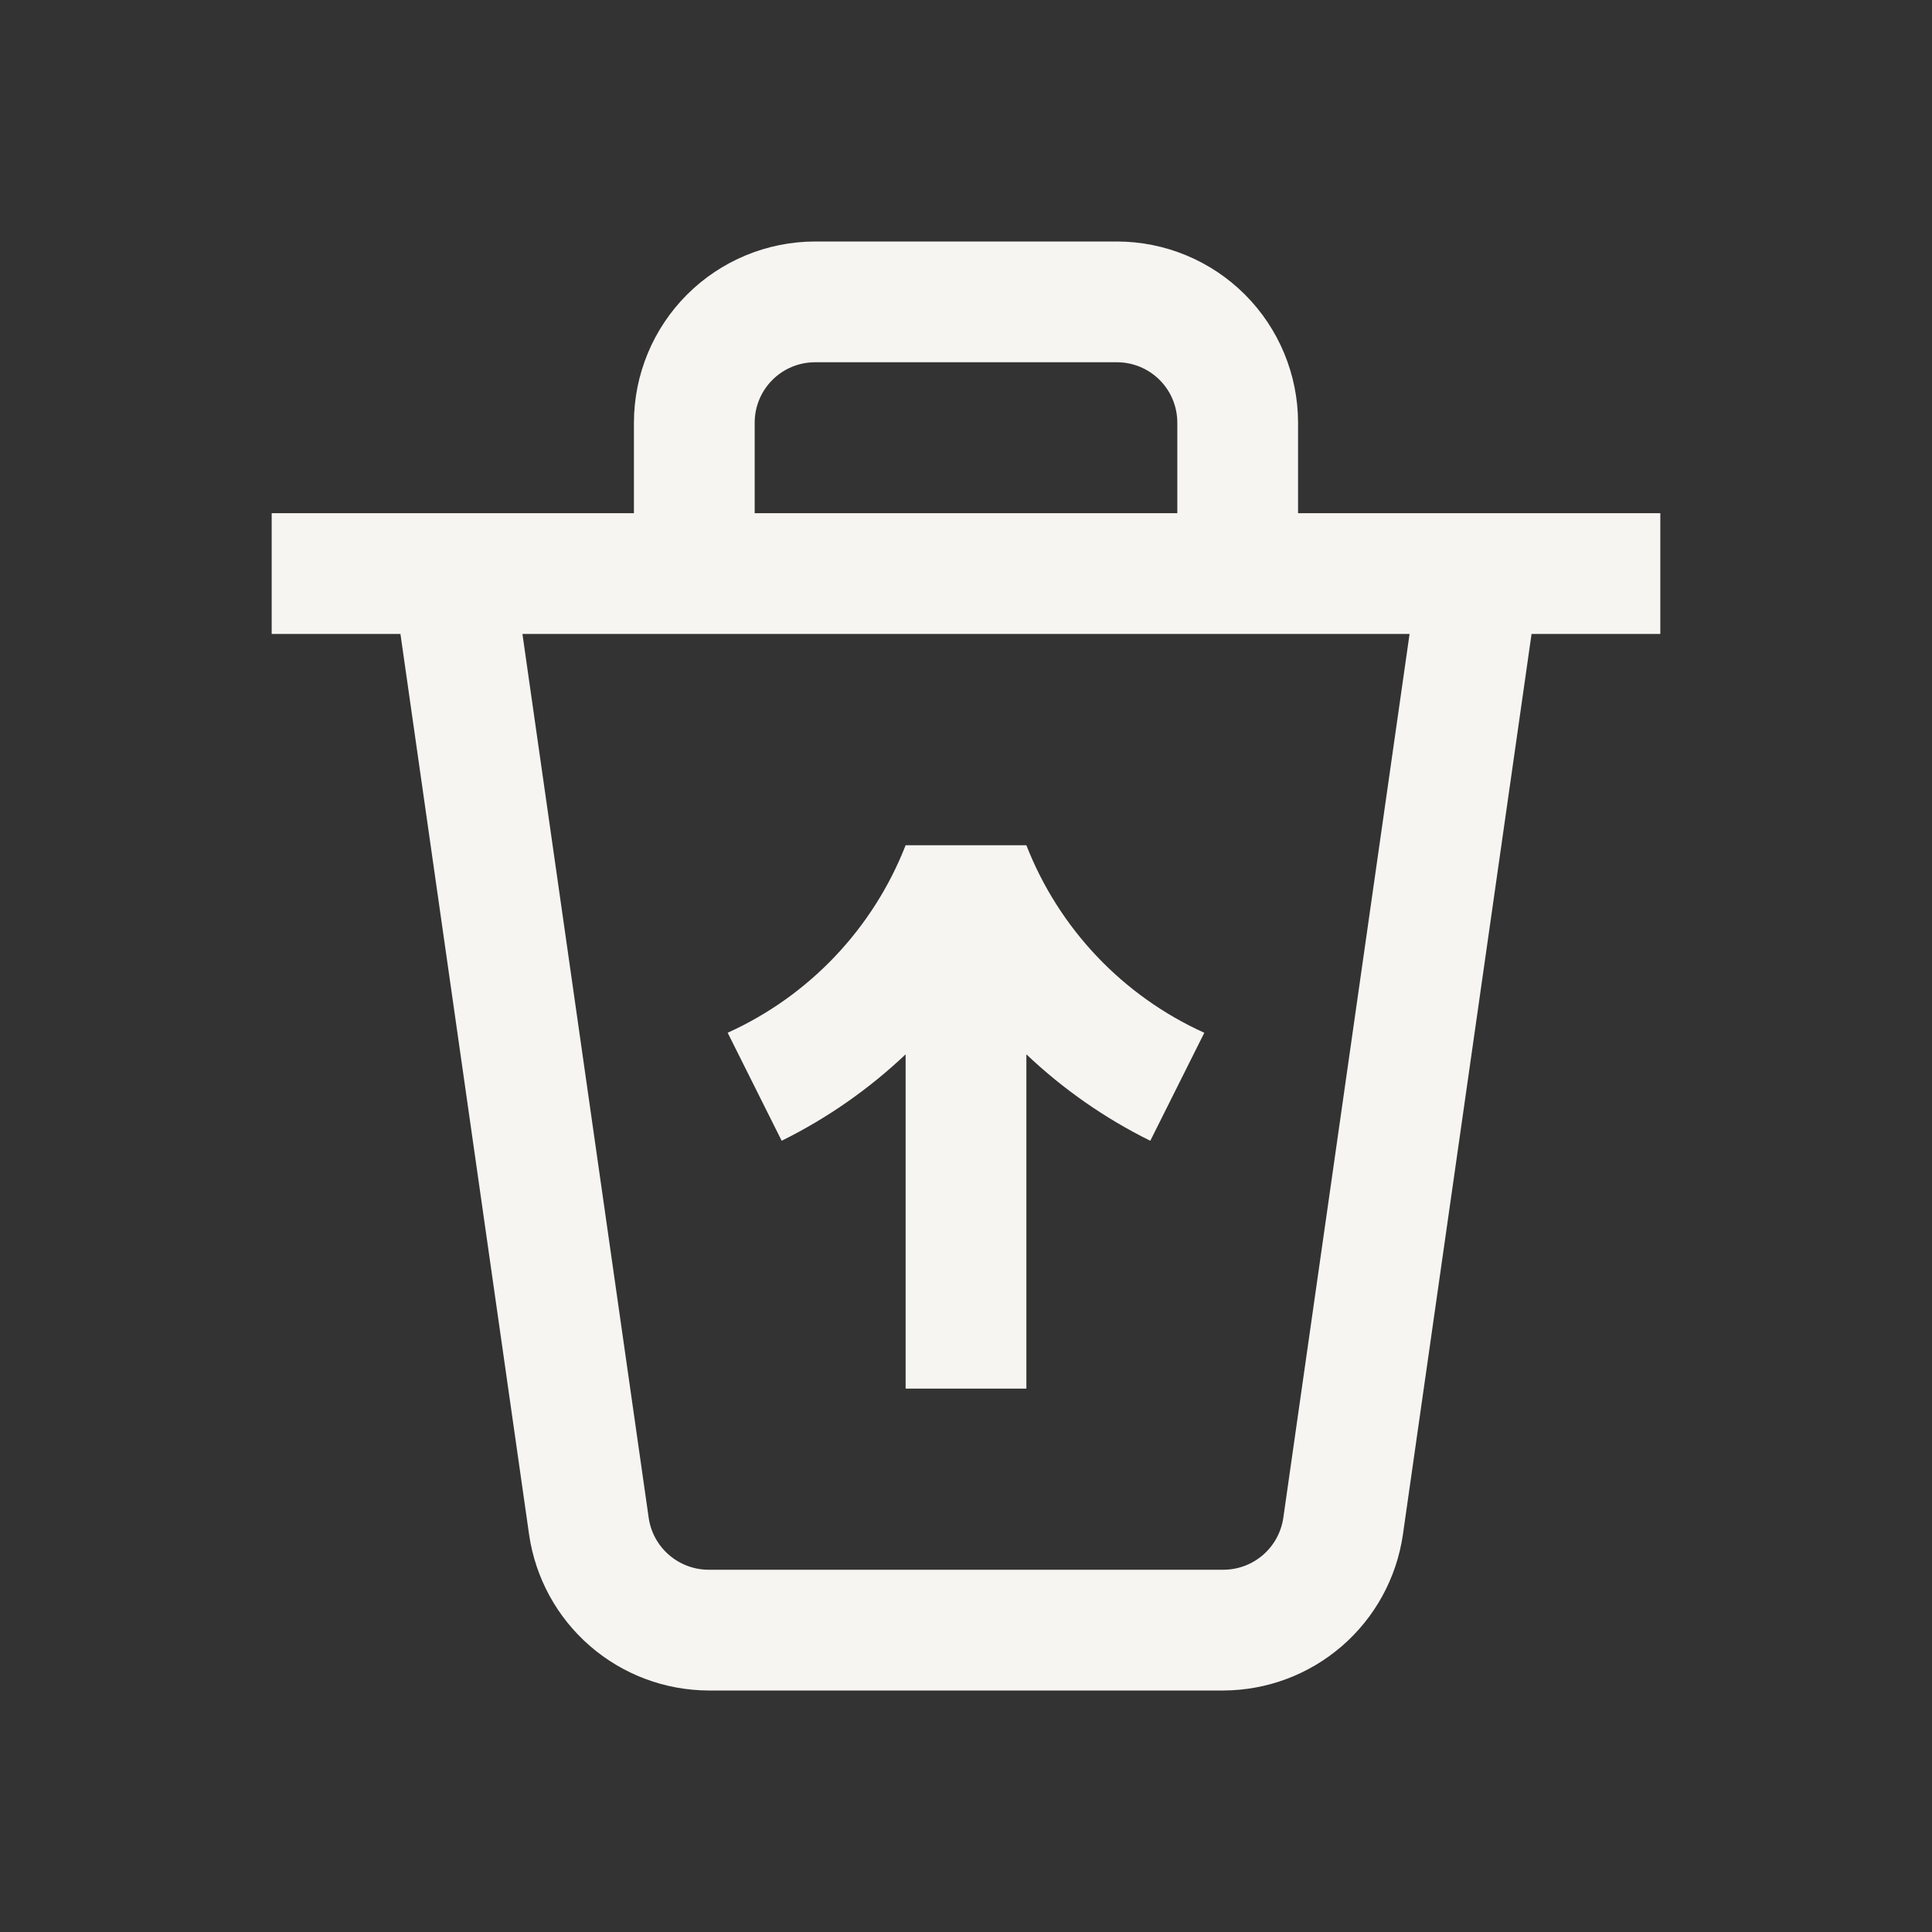
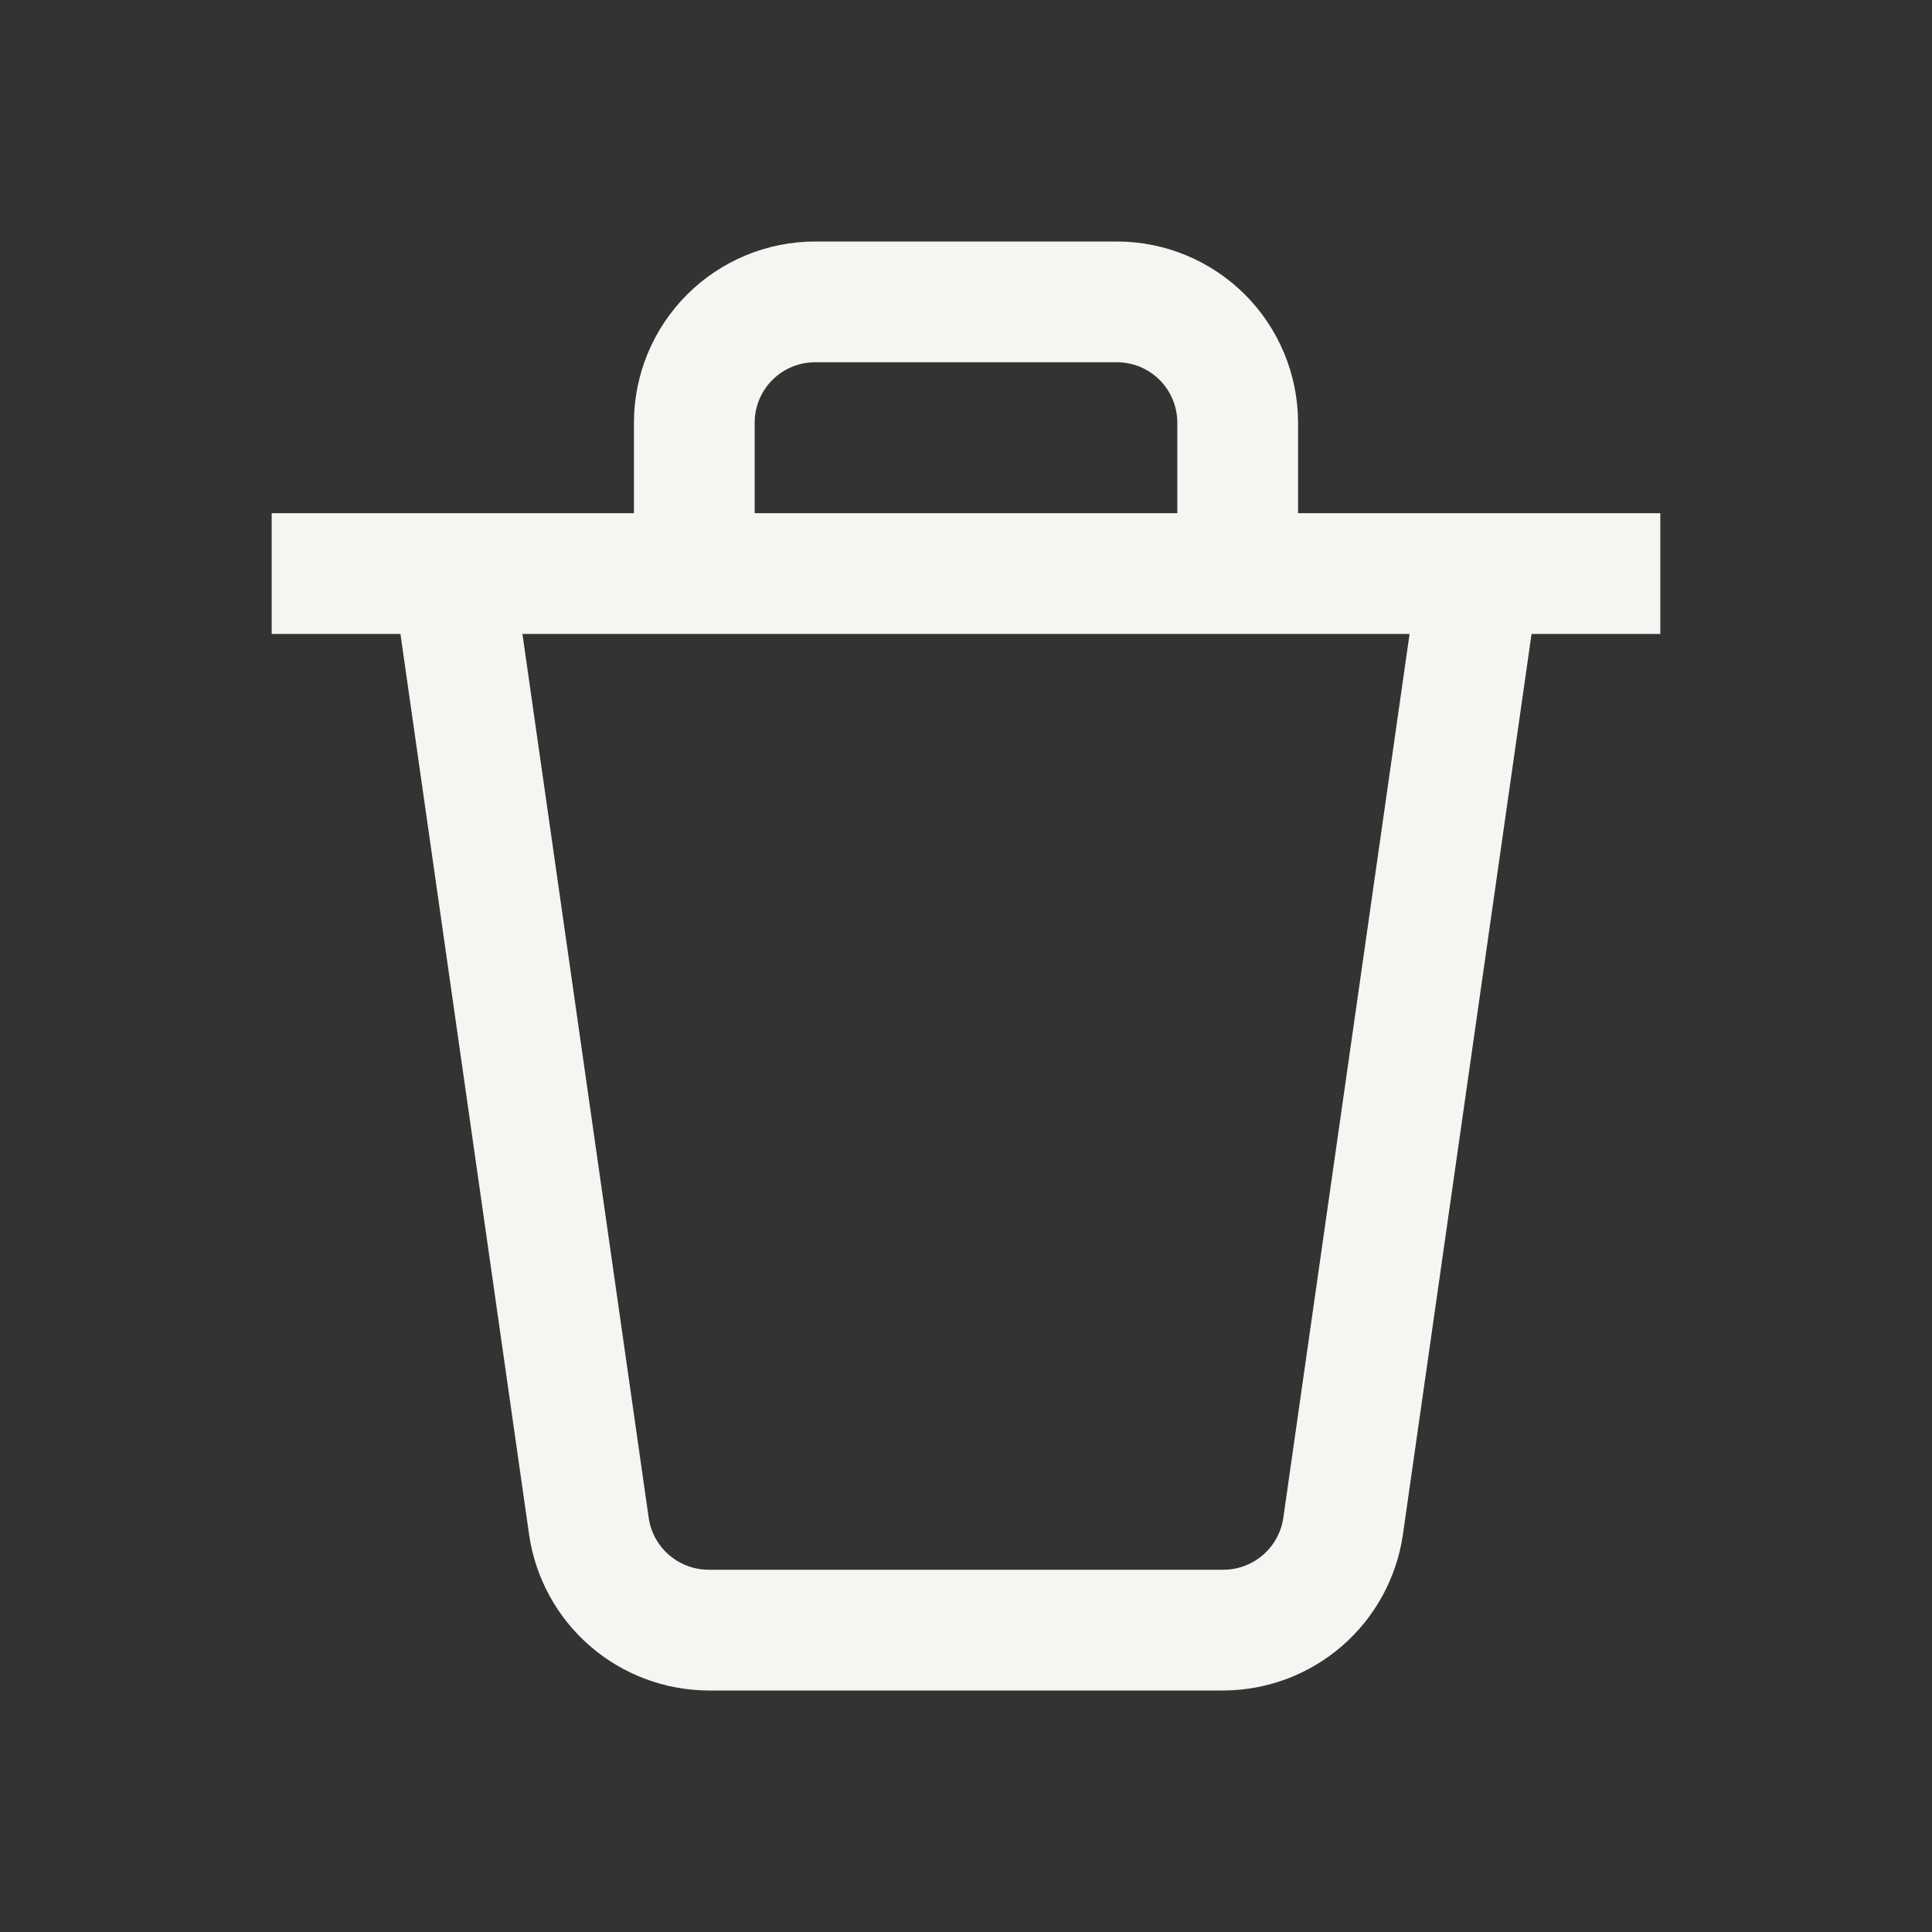
<svg xmlns="http://www.w3.org/2000/svg" fill="none" height="64" viewBox="0 0 64 64" width="64">
  <rect x="0" y="0" width="64" height="64" fill="#333333" stroke="none" />
  <g fill="#f7f5f2">
    <path d="m55 17h-12v-3c-.002-1.591-.635-3.116-1.759-4.241-1.125-1.125-2.65-1.758-4.241-1.759h-10c-1.591.002-3.116.635-4.241 1.759-1.125 1.125-1.758 2.65-1.759 4.241v3h-12v4h4.265l4.264 29.849c.21 1.427.925 2.732 2.015 3.677 1.09.945 2.482 1.468 3.925 1.474h17.062c1.442-.006 2.835-.529 3.925-1.474 1.09-.945 1.805-2.25 2.015-3.677l4.264-29.849h4.265zm-30-3c0-.53.211-1.039.586-1.414s.884-.586 1.414-.586h10c.53 0 1.039.211 1.414.586s.586.884.586 1.414v3h-14zm17.511 36.282c-.07.476-.308.911-.671 1.226s-.828.49-1.309.492h-17.062c-.481-.002-.945-.177-1.309-.492s-.602-.75-.671-1.226l-4.183-29.282h29.388z" />
-     <path d="m30 34.926v11.074h4v-11.074c1.217 1.155 2.601 2.12 4.105 2.864l1.789-3.578c-2.701-1.221-4.816-3.451-5.894-6.212h-4c-1.079 2.76-3.195 4.99-5.895 6.211l1.789 3.578c1.504-.744 2.888-1.709 4.106-2.863z" />
  </g>
</svg>